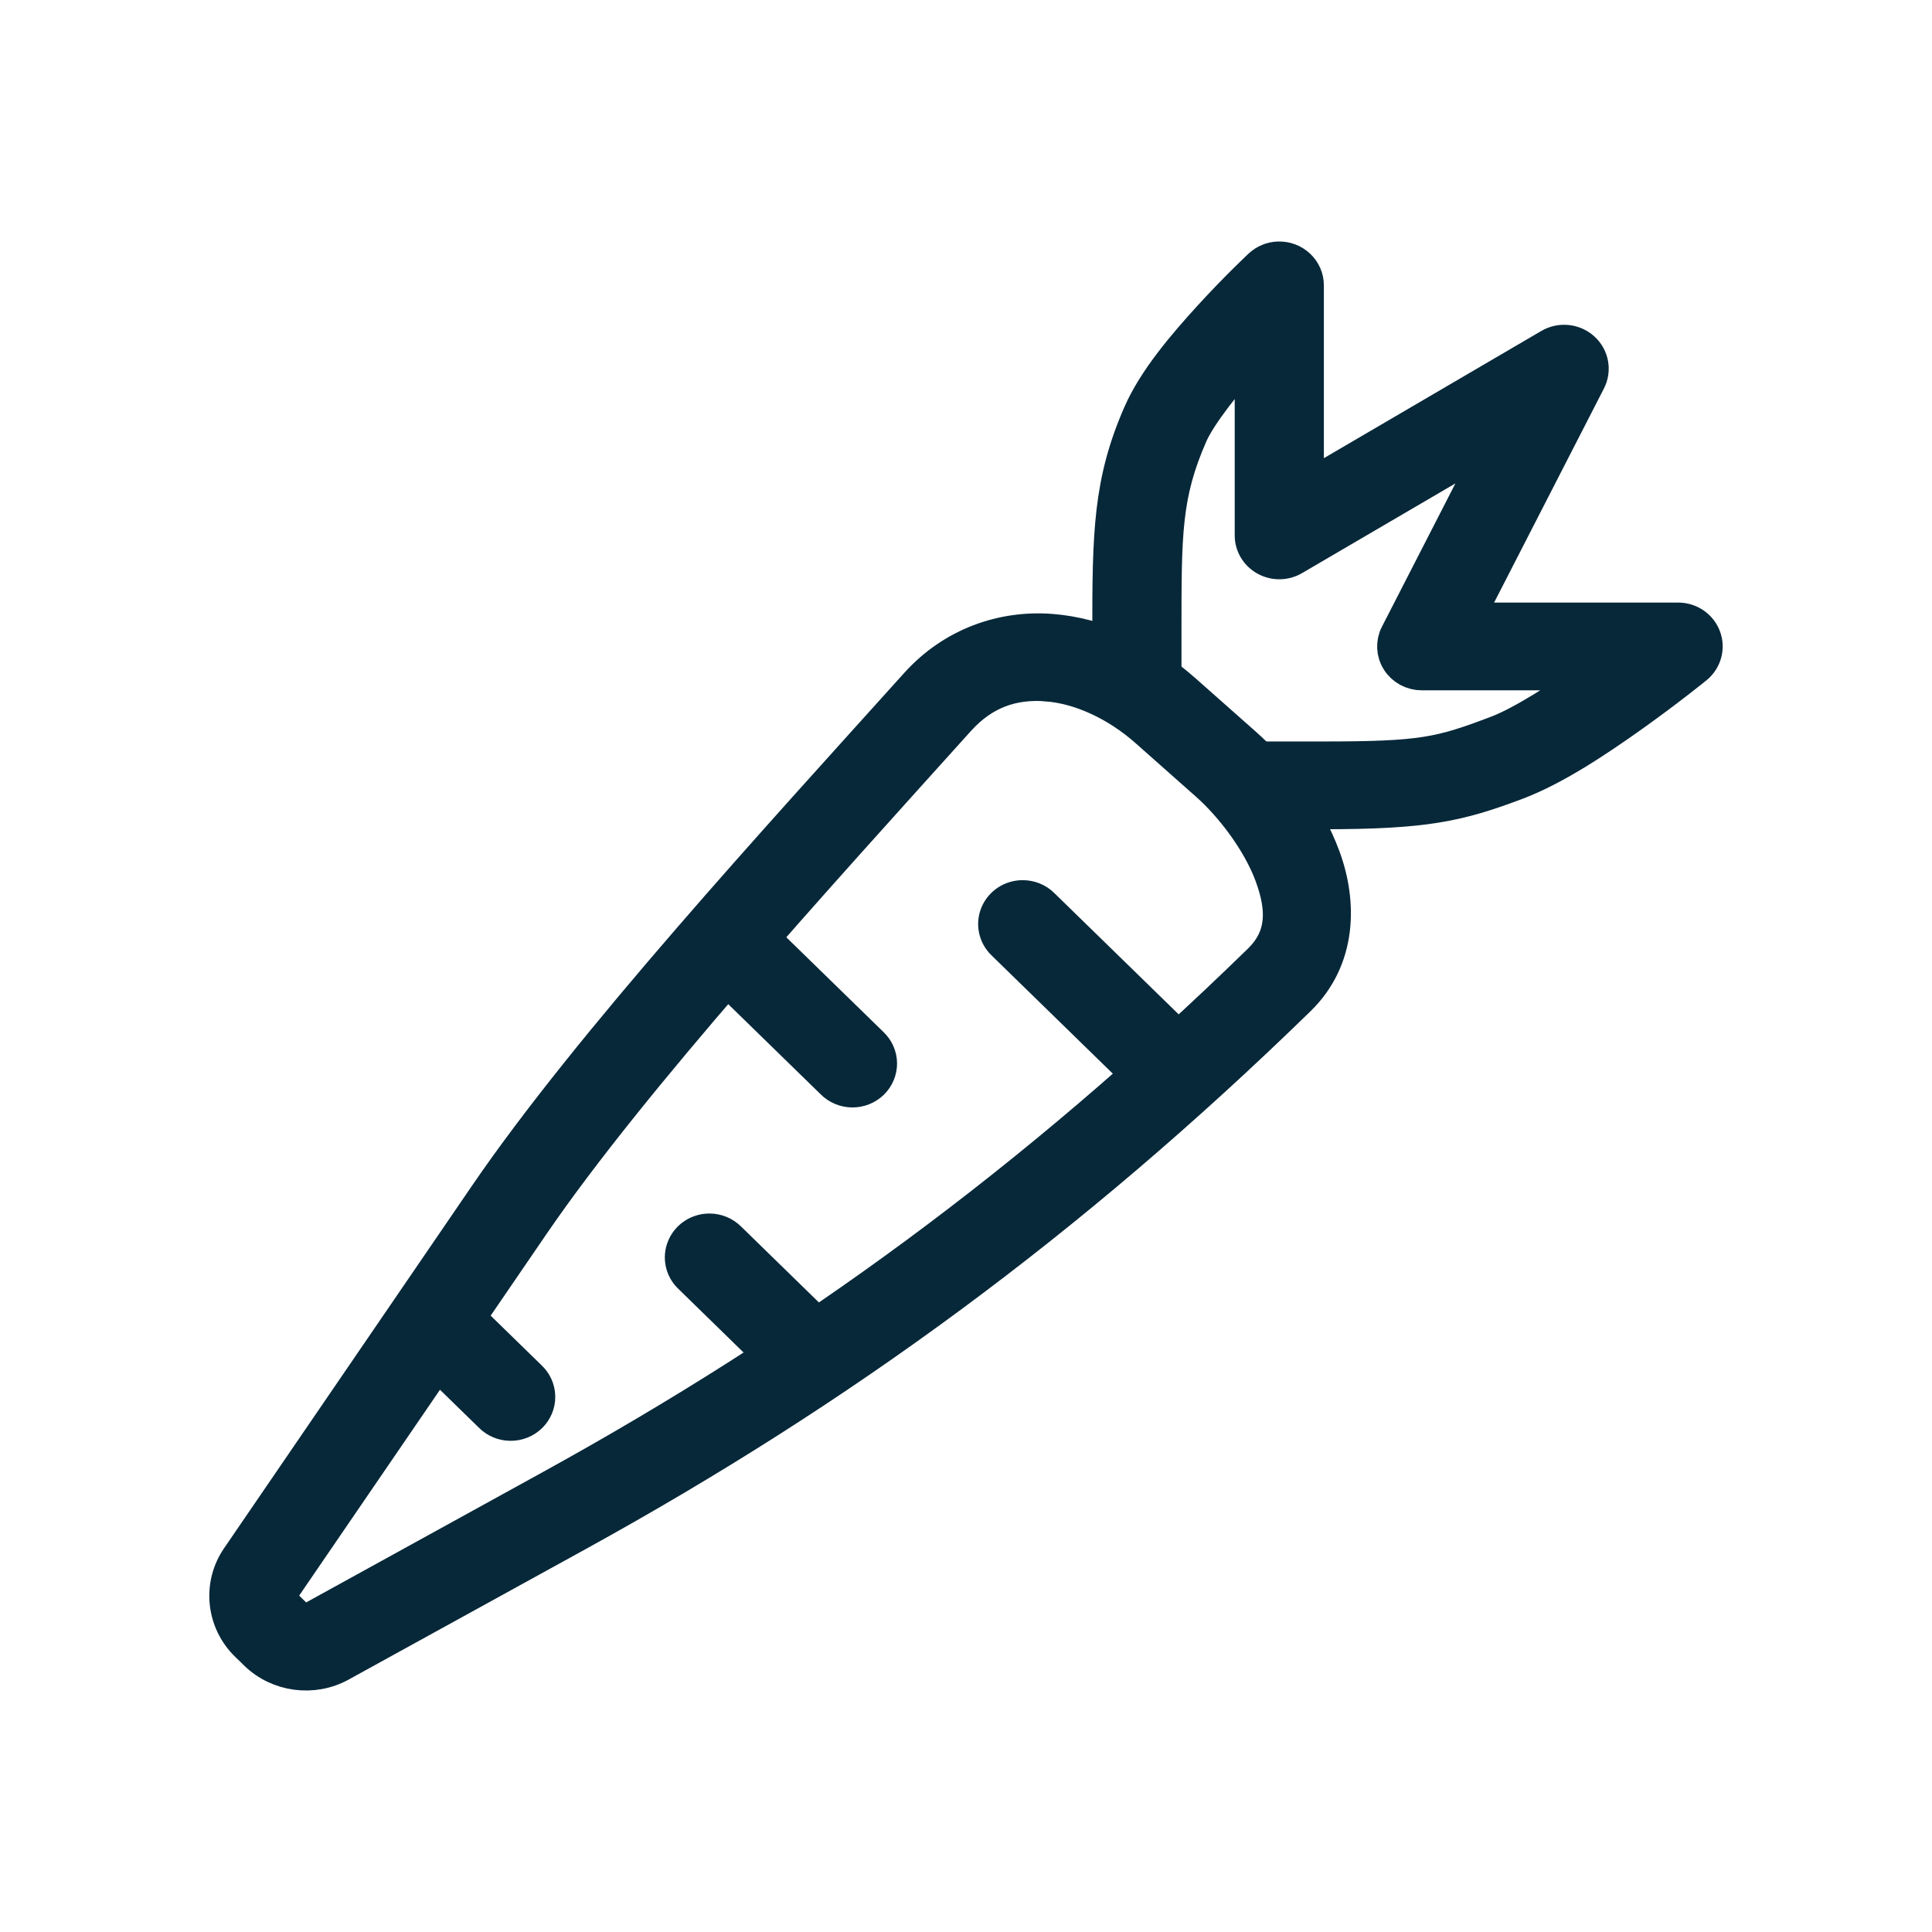
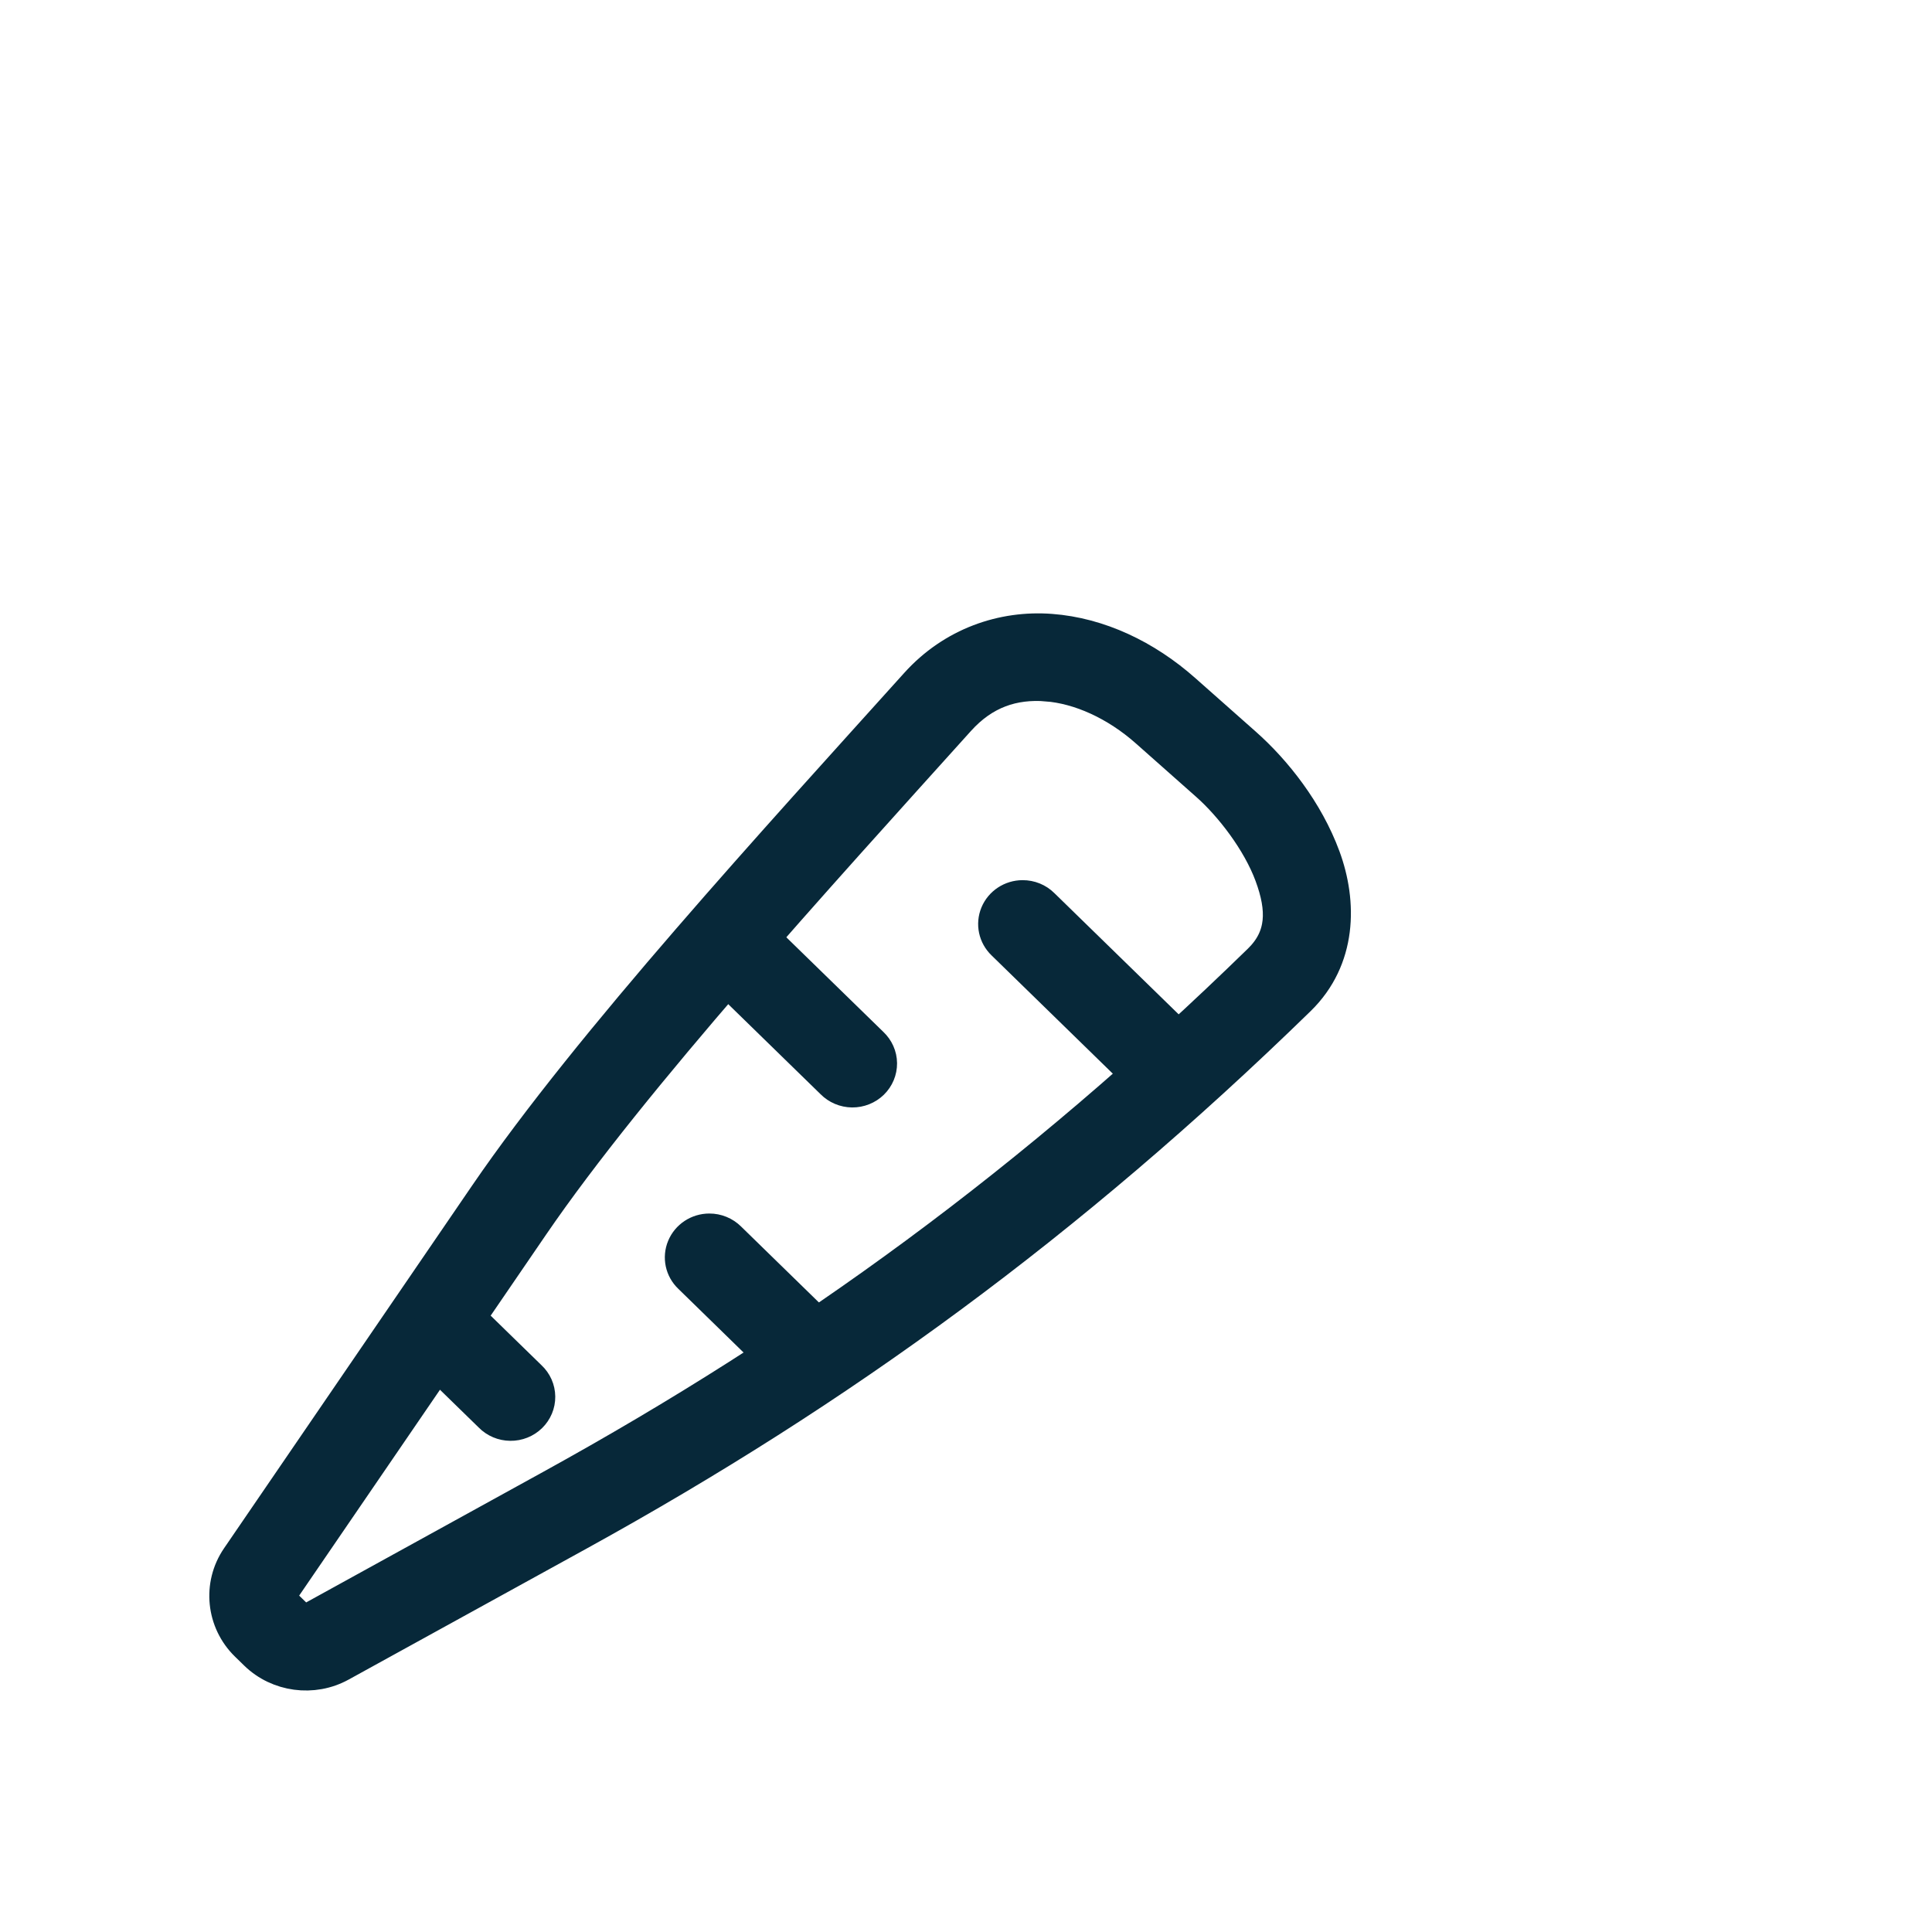
<svg xmlns="http://www.w3.org/2000/svg" width="60px" height="60px" viewBox="0 0 60 60" version="1.1">
  <title>Icons/WHAT'S UP DOC?@1.5x</title>
  <g id="Icons/WHAT'S-UP-DOC?" stroke="none" stroke-width="1" fill="none" fill-rule="evenodd">
    <g id="noun-carrot-372671" transform="translate(7, 8)" fill="#072839" fill-rule="nonzero" stroke="#072839">
      <path d="M25.639,11.564 C24.138,11.45 22.584,11.977 21.451,13.235 C17.144,18.018 11.316,24.362 8.078,29.096 C5.509,32.852 0.37,40.366 0.37,40.366 C-0.213,41.218 -0.096,42.365 0.646,43.089 L0.933,43.369 C1.633,44.051 2.724,44.198 3.586,43.723 C3.586,43.723 8.517,41.009 10.981,39.652 C19.07,35.195 26.211,30.005 33.354,23.043 C34.642,21.787 34.653,20.031 34.128,18.608 C33.603,17.184 32.616,15.936 31.671,15.099 L29.791,13.434 C28.591,12.37 27.139,11.677 25.638,11.564 L25.639,11.564 Z M25.501,13.282 C26.524,13.36 27.651,13.867 28.604,14.711 L30.483,16.376 C31.217,17.026 32.074,18.134 32.463,19.19 C32.853,20.246 32.847,21.094 32.104,21.819 C25.067,28.678 18.076,33.76 10.111,38.148 C7.647,39.505 2.72,42.219 2.72,42.219 C2.543,42.317 2.329,42.288 2.185,42.148 L1.898,41.868 C1.745,41.718 1.722,41.498 1.843,41.322 C1.843,41.322 6.982,33.809 9.552,30.052 C12.648,25.524 18.463,19.163 22.779,14.37 C23.564,13.497 24.478,13.204 25.501,13.281 L25.501,13.282 Z" id="Shape" />
-       <path d="M32.702,0 C32.484,0.007 32.276,0.092 32.118,0.24 C32.118,0.24 31.394,0.916 30.577,1.81 C29.76,2.704 28.843,3.777 28.379,4.836 C27.446,6.966 27.422,8.566 27.422,11.637 L27.422,12.938 L27.422,12.939 C27.419,13.169 27.511,13.392 27.677,13.556 C27.843,13.721 28.07,13.814 28.307,13.814 C28.544,13.814 28.771,13.721 28.937,13.556 C29.103,13.392 29.195,13.169 29.192,12.939 L29.192,11.638 C29.192,8.57 29.186,7.381 30.003,5.514 C30.273,4.898 31.096,3.859 31.845,3.03 L31.845,8.625 C31.844,8.936 32.016,9.224 32.293,9.377 C32.571,9.531 32.912,9.527 33.186,9.366 L39.426,5.716 L36.362,11.692 L36.361,11.692 C36.225,11.959 36.24,12.276 36.401,12.53 C36.562,12.784 36.847,12.938 37.153,12.939 L42.488,12.939 C41.468,13.653 40.249,14.436 39.485,14.725 C37.713,15.396 37.18,15.527 34.067,15.527 L31.845,15.527 C31.608,15.524 31.38,15.613 31.211,15.775 C31.043,15.938 30.948,16.159 30.948,16.39 C30.948,16.621 31.043,16.842 31.211,17.004 C31.38,17.166 31.608,17.256 31.845,17.253 L34.067,17.253 C37.249,17.253 38.29,17.028 40.128,16.332 C41.297,15.89 42.621,15.006 43.725,14.219 C44.828,13.433 45.68,12.74 45.68,12.74 C45.967,12.507 46.074,12.124 45.947,11.782 C45.82,11.44 45.487,11.212 45.114,11.213 L38.583,11.213 L42.367,3.836 C42.543,3.492 42.465,3.077 42.176,2.816 C41.887,2.555 41.456,2.512 41.119,2.71 L33.614,7.101 L33.614,0.86 C33.614,0.627 33.516,0.404 33.344,0.242 C33.172,0.08 32.941,-0.007 32.702,0 L32.702,0 Z" id="Path" />
      <path d="M24.758,19.834 C24.399,19.835 24.077,20.048 23.942,20.372 C23.807,20.697 23.887,21.068 24.143,21.313 L28.566,25.627 C28.73,25.794 28.957,25.89 29.195,25.893 C29.433,25.895 29.662,25.804 29.83,25.64 C29.998,25.476 30.092,25.253 30.089,25.021 C30.087,24.789 29.989,24.568 29.817,24.407 L25.394,20.093 C25.227,19.926 24.997,19.833 24.758,19.834 L24.758,19.834 Z" id="Path" />
      <path d="M15.913,20.696 C15.554,20.698 15.231,20.91 15.096,21.235 C14.962,21.559 15.041,21.931 15.297,22.176 L18.836,25.627 C19,25.794 19.227,25.89 19.465,25.893 C19.703,25.895 19.932,25.804 20.1,25.64 C20.268,25.476 20.361,25.253 20.359,25.021 C20.357,24.789 20.258,24.568 20.087,24.407 L16.548,20.956 C16.381,20.789 16.151,20.696 15.913,20.696 L15.913,20.696 Z" id="Path" />
      <path d="M15.028,30.187 C14.669,30.188 14.347,30.401 14.212,30.726 C14.077,31.05 14.156,31.422 14.413,31.666 L17.066,34.255 C17.231,34.422 17.458,34.518 17.696,34.521 C17.934,34.523 18.163,34.432 18.331,34.268 C18.499,34.104 18.592,33.881 18.59,33.649 C18.588,33.417 18.489,33.195 18.317,33.035 L15.664,30.447 C15.496,30.28 15.267,30.186 15.028,30.187 L15.028,30.187 Z" id="Path" />
      <path d="M7.067,32.775 C6.708,32.777 6.386,32.989 6.251,33.314 C6.116,33.638 6.195,34.01 6.452,34.255 L8.221,35.98 C8.385,36.148 8.612,36.244 8.85,36.246 C9.088,36.249 9.317,36.158 9.485,35.994 C9.653,35.83 9.747,35.606 9.744,35.374 C9.742,35.142 9.644,34.921 9.472,34.76 L7.703,33.035 C7.535,32.868 7.306,32.774 7.067,32.775 L7.067,32.775 Z" id="Path" />
    </g>
  </g>
</svg>